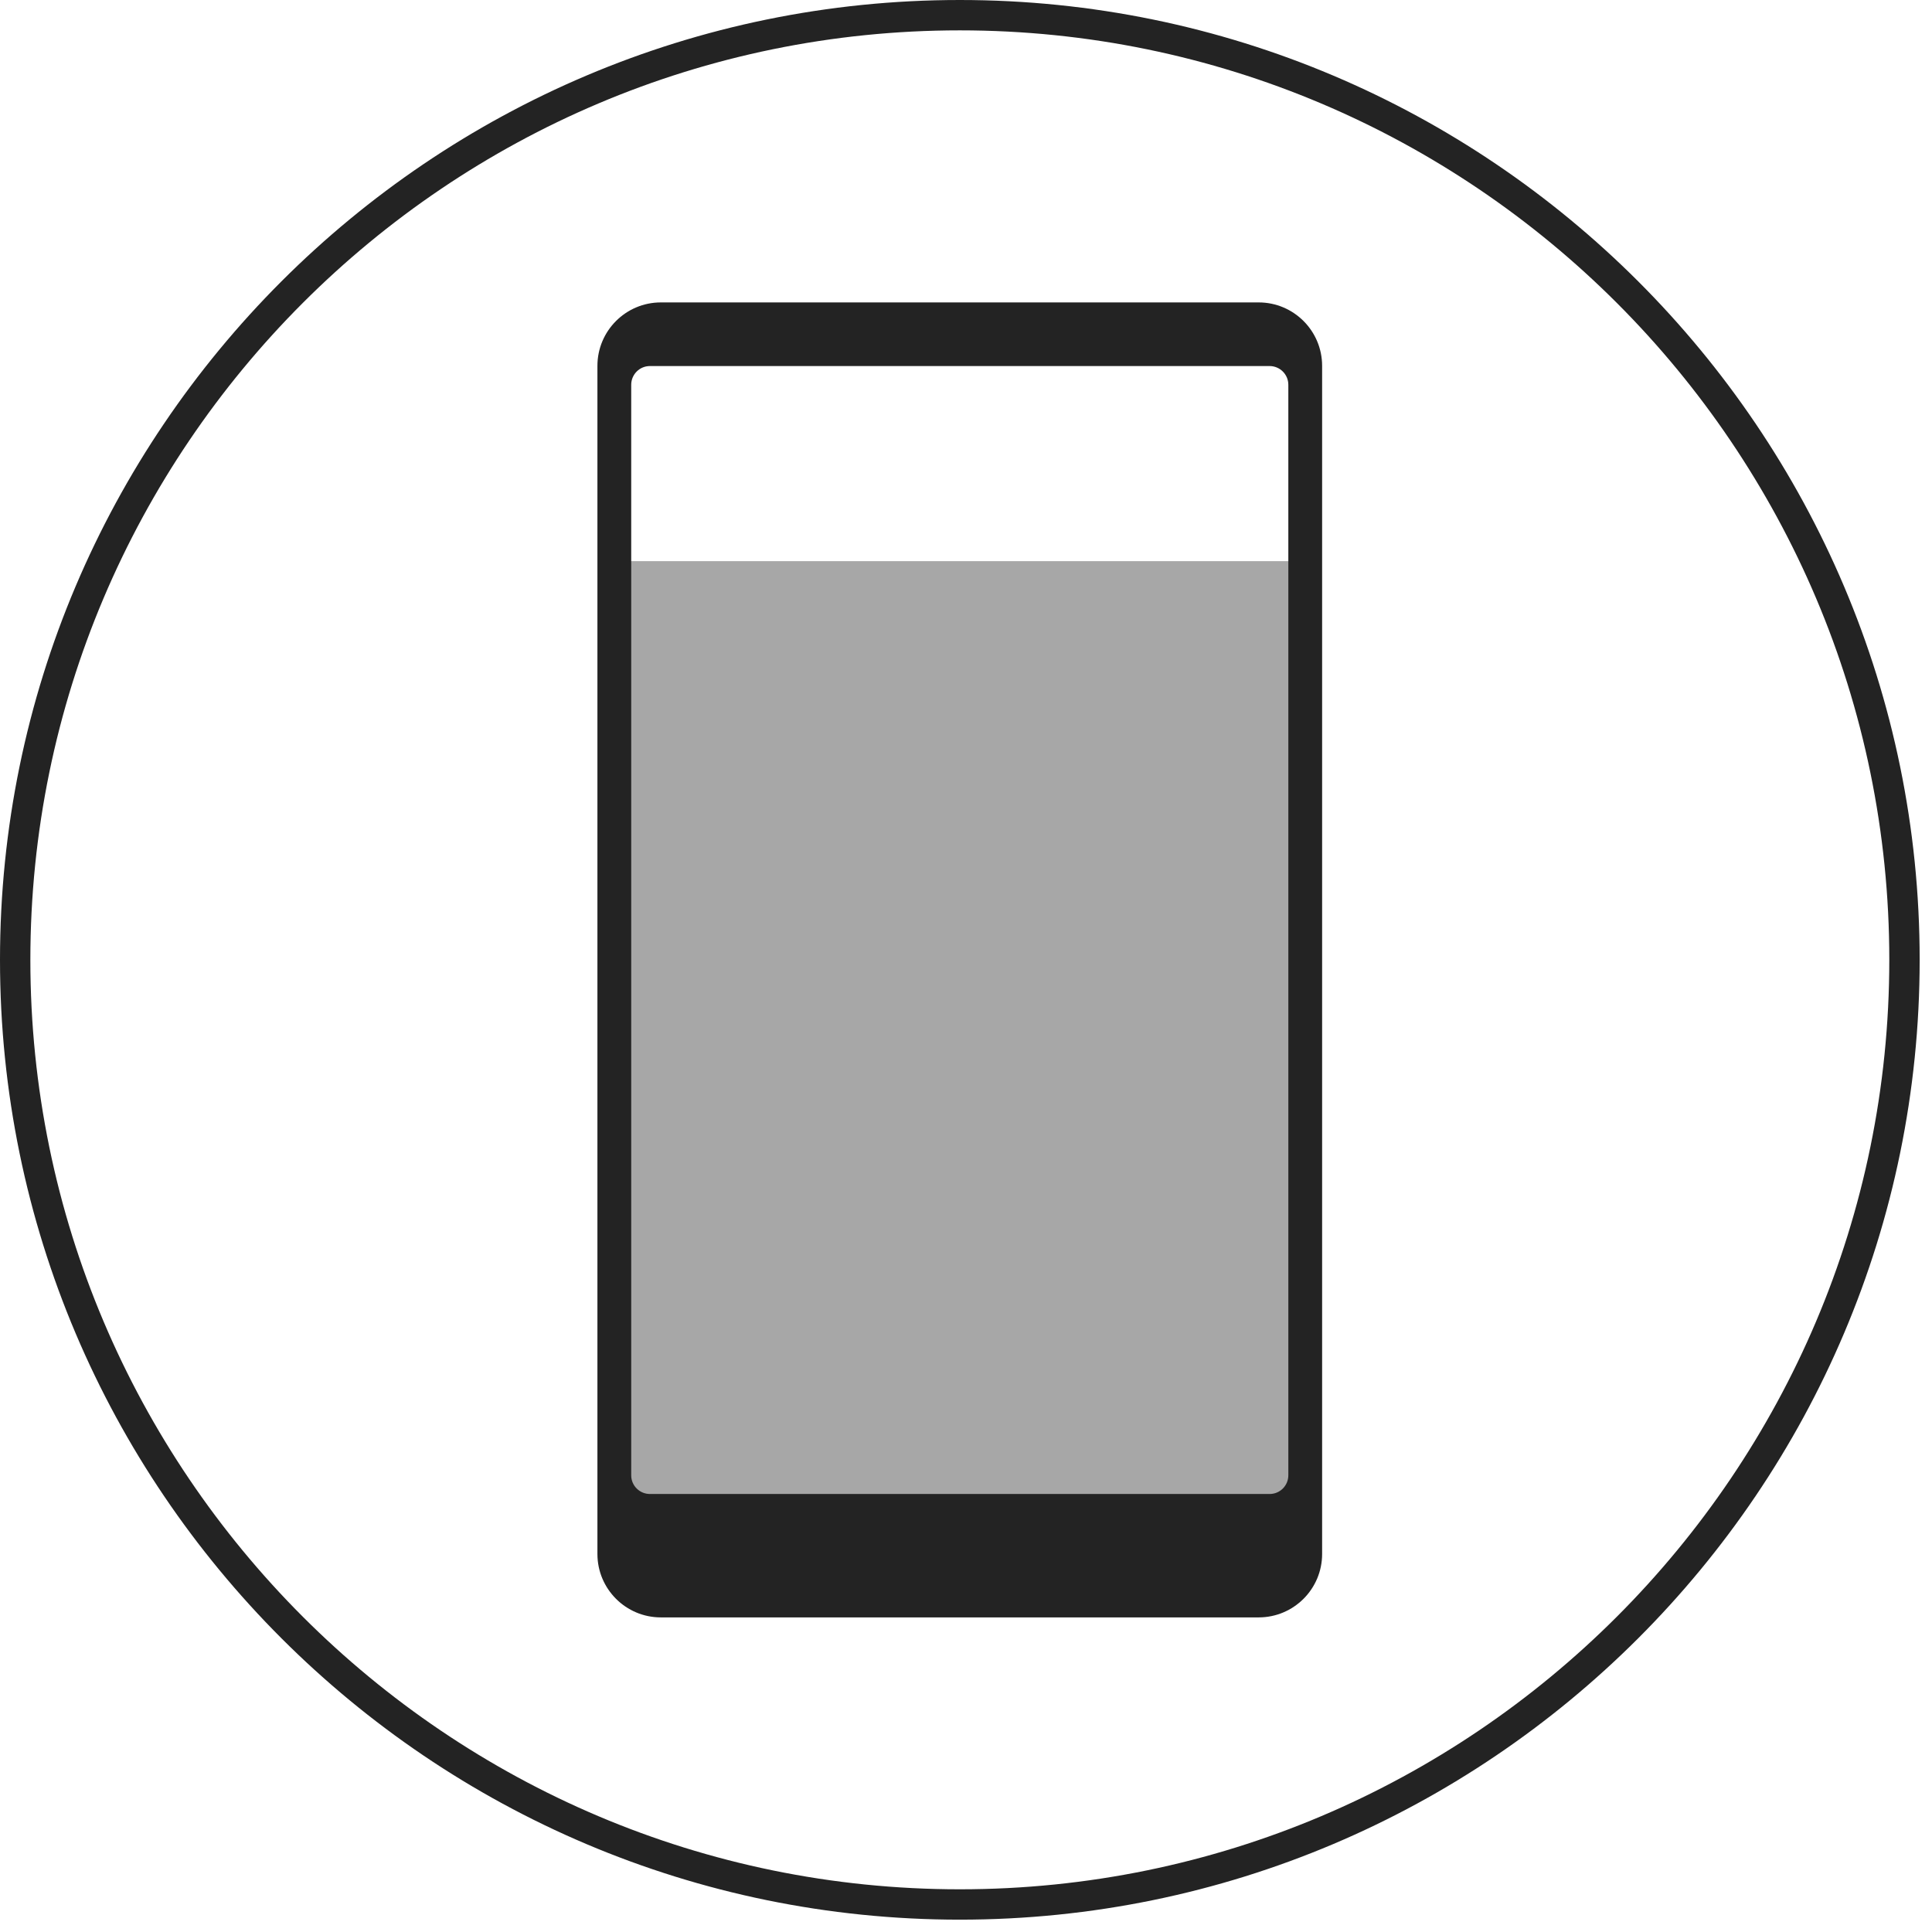
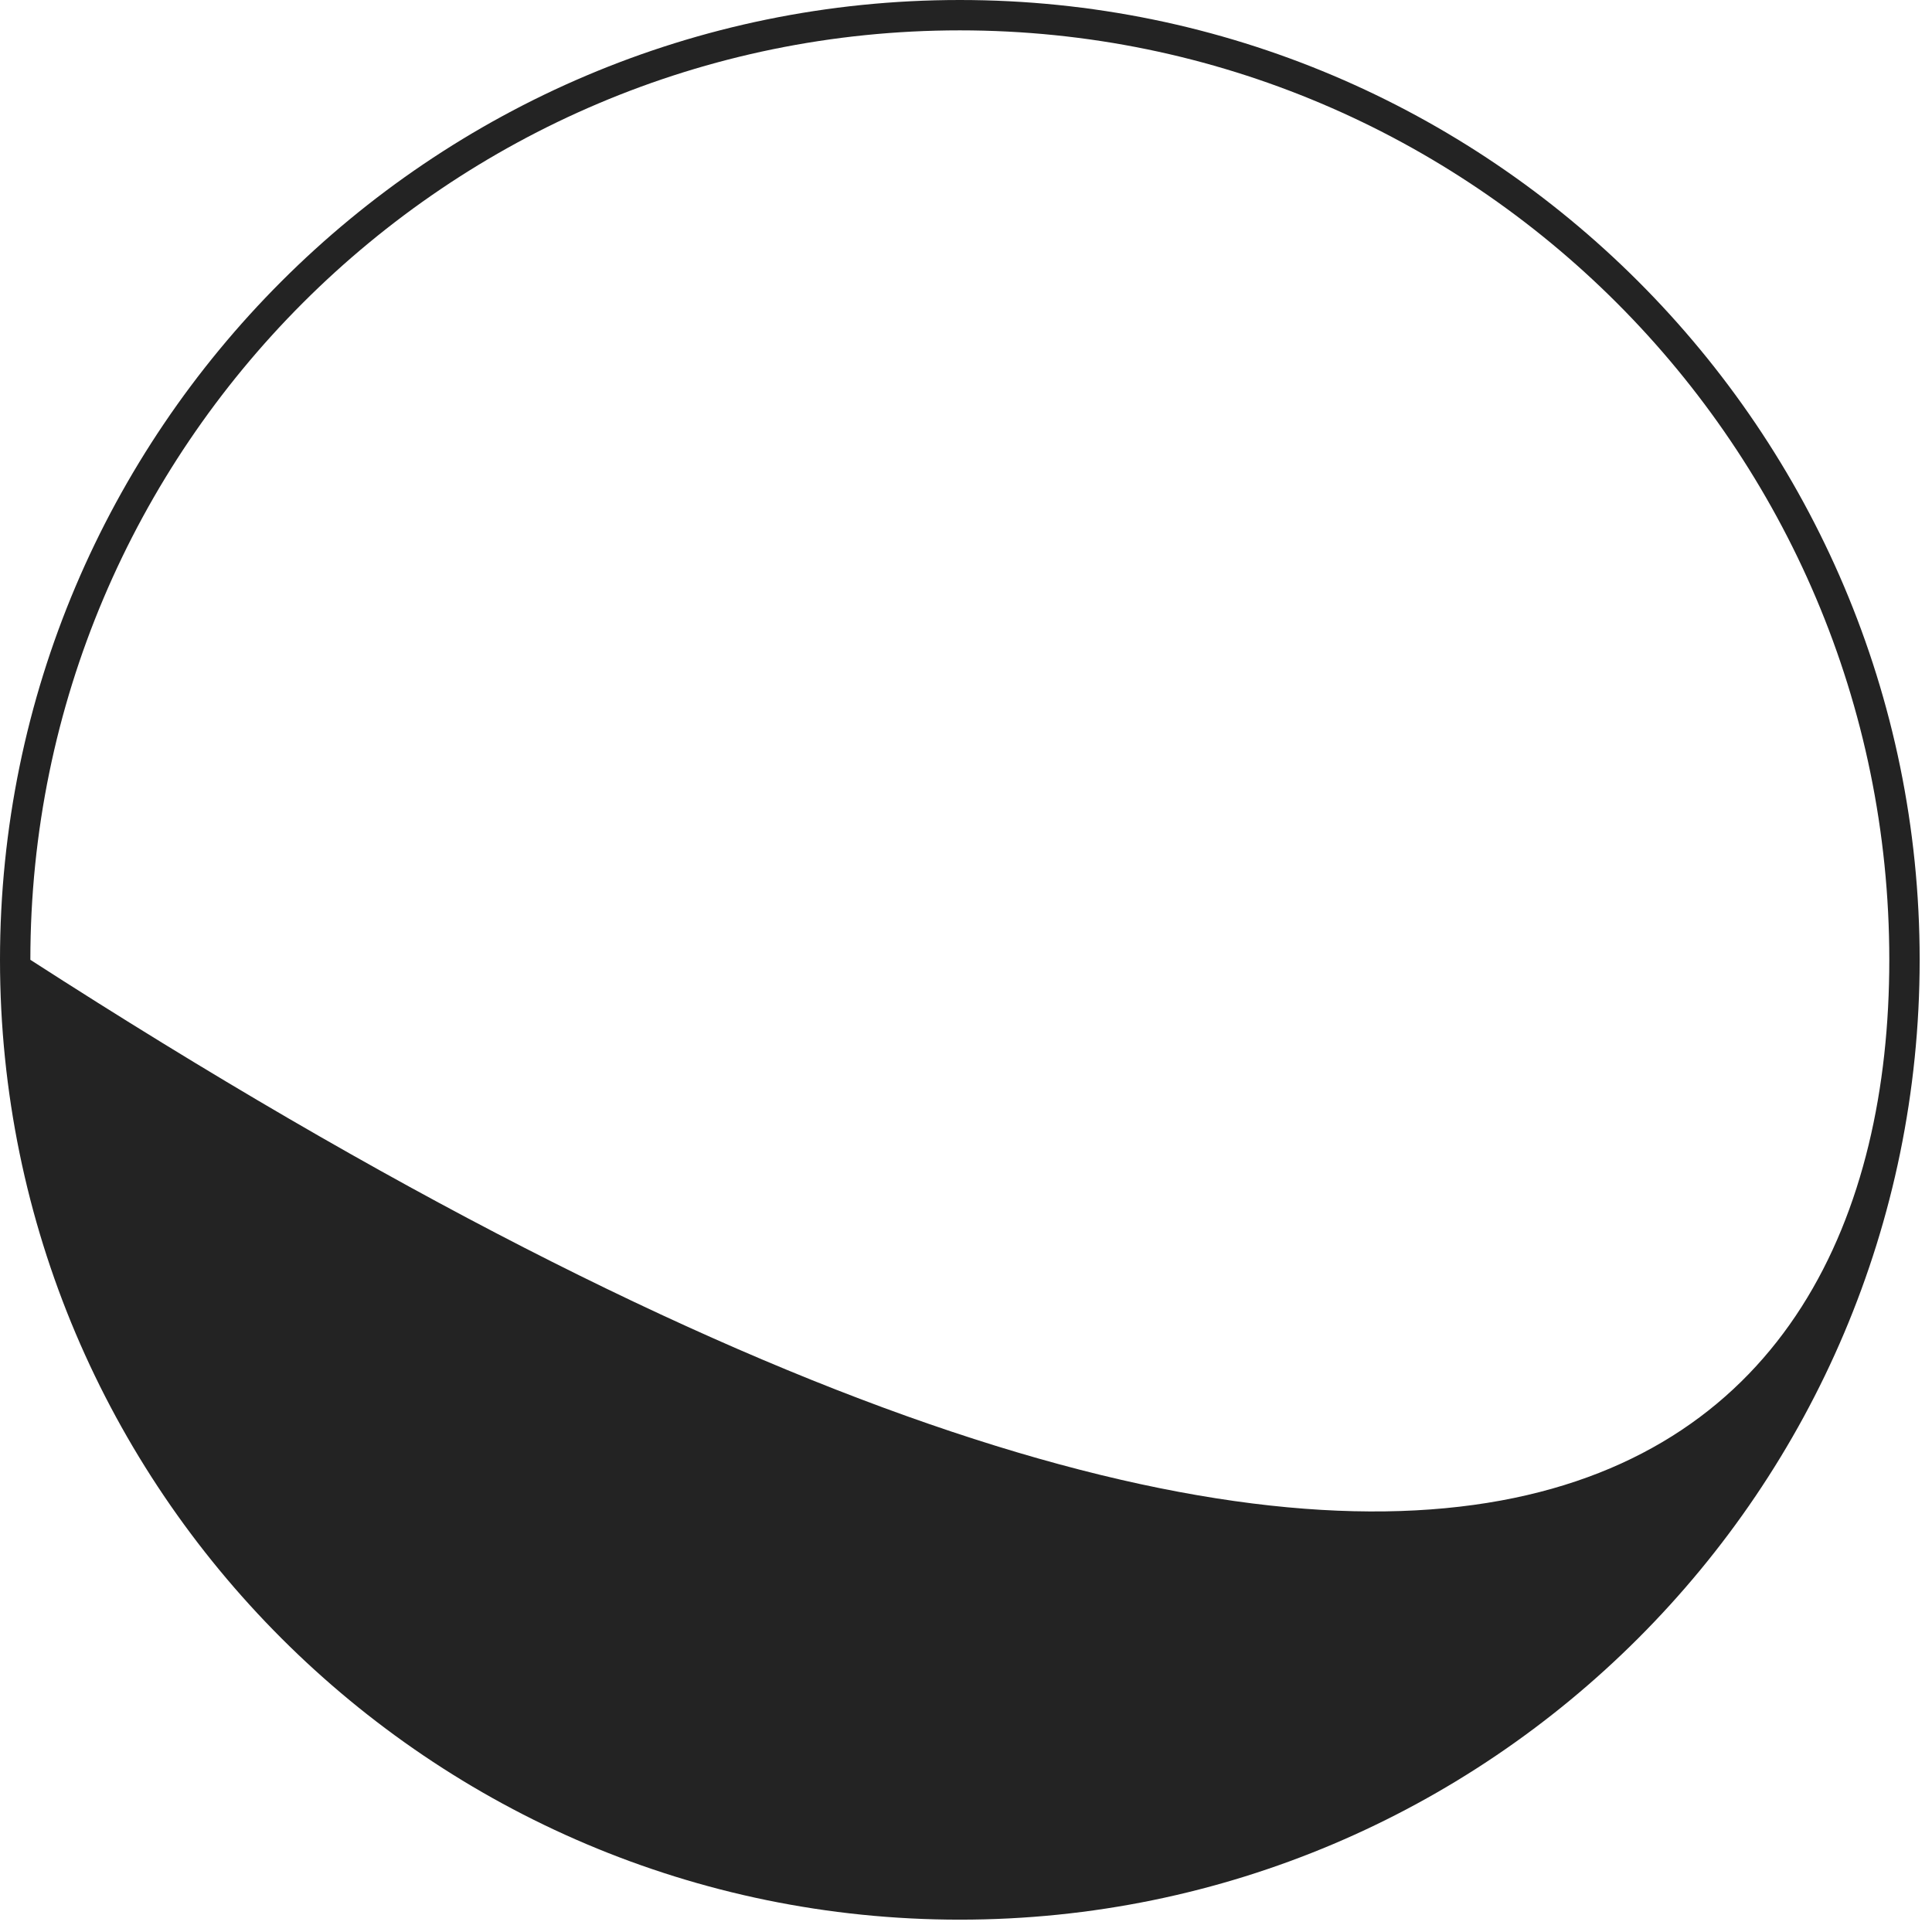
<svg xmlns="http://www.w3.org/2000/svg" width="49" height="49" viewBox="0 0 49 49" fill="none">
-   <path d="M24.343 48.687C10.918 48.687 0 37.769 0 24.343C0 10.918 10.918 0 24.343 0C37.769 0 48.687 10.918 48.687 24.343C48.687 37.769 37.769 48.687 24.343 48.687ZM24.343 0.77C11.343 0.77 0.77 11.343 0.77 24.343C0.77 37.344 11.343 47.917 24.343 47.917C37.344 47.917 47.917 37.344 47.917 24.343C47.917 11.343 37.344 0.77 24.343 0.77Z" fill="#232323" />
-   <path d="M15.152 9.278V39.413C15.152 40.3 15.873 41.021 16.76 41.021H31.923C32.811 41.021 33.532 40.3 33.532 39.413V9.278C33.532 8.391 32.811 7.67 31.923 7.67H16.76C15.873 7.67 15.152 8.391 15.152 9.278ZM32.201 9.284C32.459 9.284 32.675 9.494 32.675 9.759V37.417C32.675 37.676 32.466 37.891 32.201 37.891H16.483C16.224 37.891 16.009 37.682 16.009 37.417V9.759C16.009 9.5 16.218 9.284 16.483 9.284H32.201Z" fill="#232323" />
-   <path opacity="0.4" d="M32.971 14.232H15.719V38.262H32.971V14.232Z" fill="#232323" />
+   <path d="M24.343 48.687C10.918 48.687 0 37.769 0 24.343C0 10.918 10.918 0 24.343 0C37.769 0 48.687 10.918 48.687 24.343C48.687 37.769 37.769 48.687 24.343 48.687ZM24.343 0.77C11.343 0.77 0.77 11.343 0.77 24.343C37.344 47.917 47.917 37.344 47.917 24.343C47.917 11.343 37.344 0.77 24.343 0.77Z" fill="#232323" />
</svg>